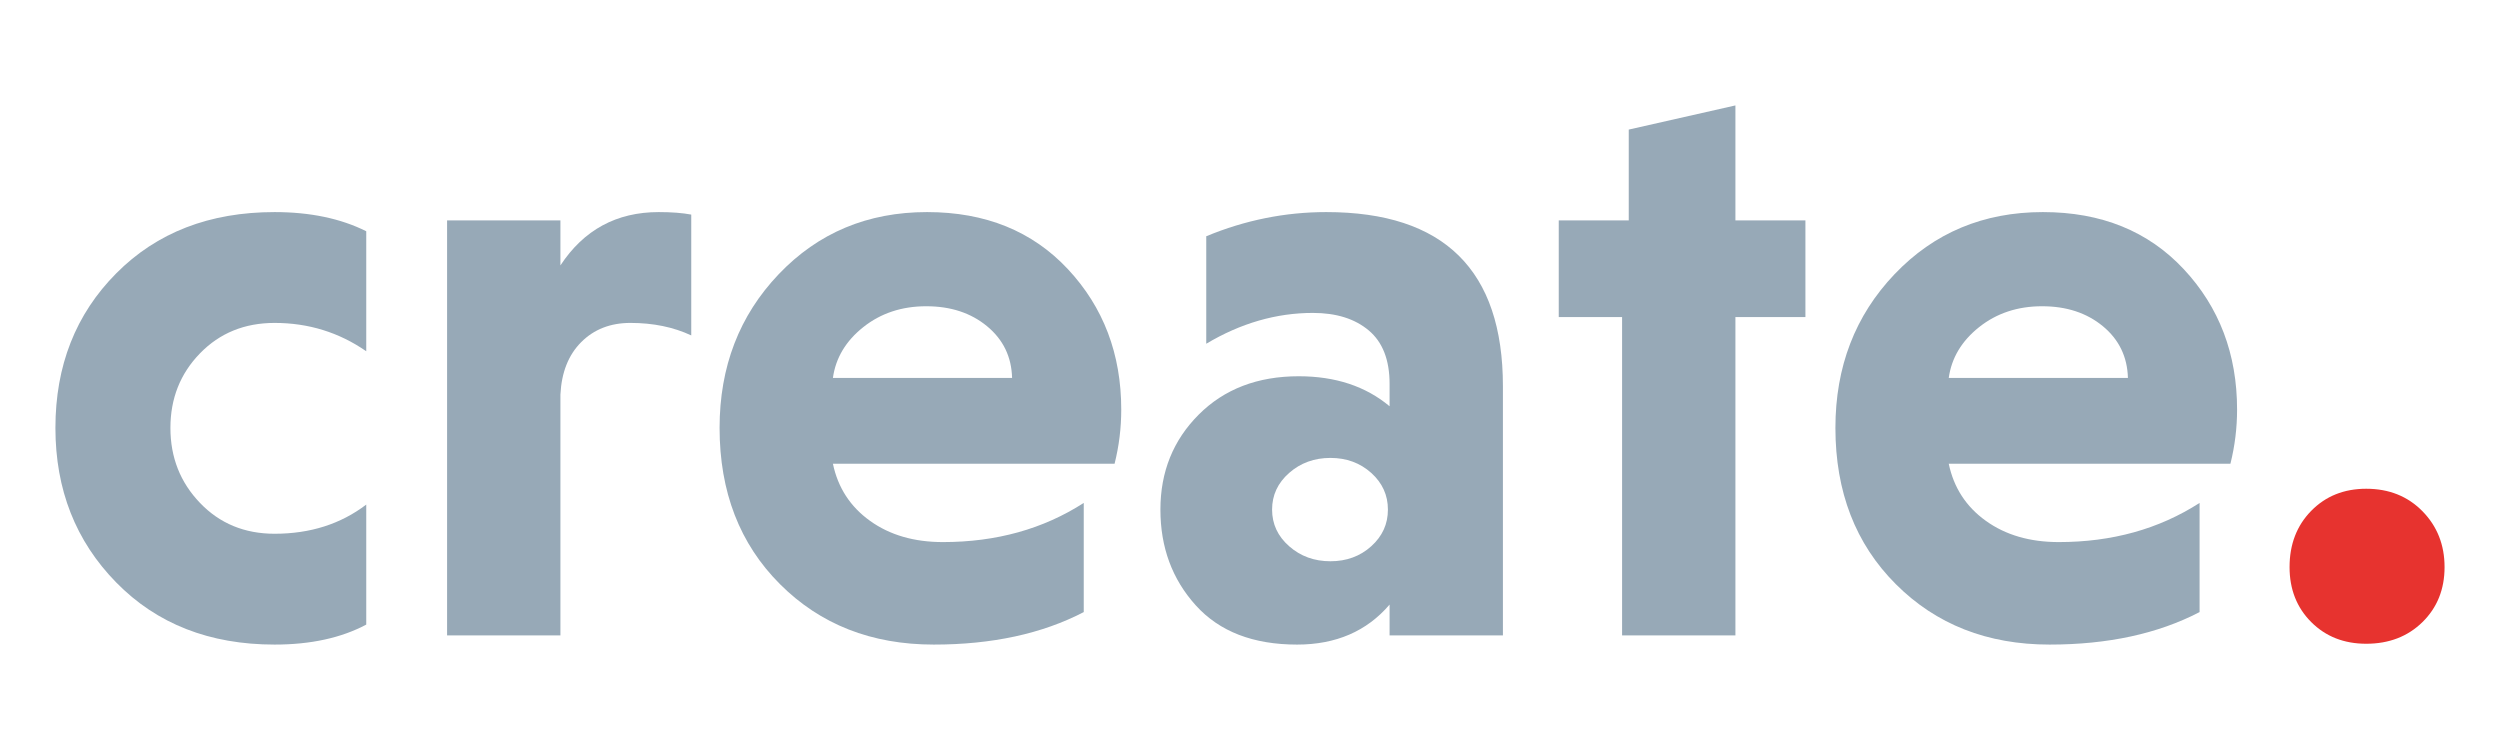
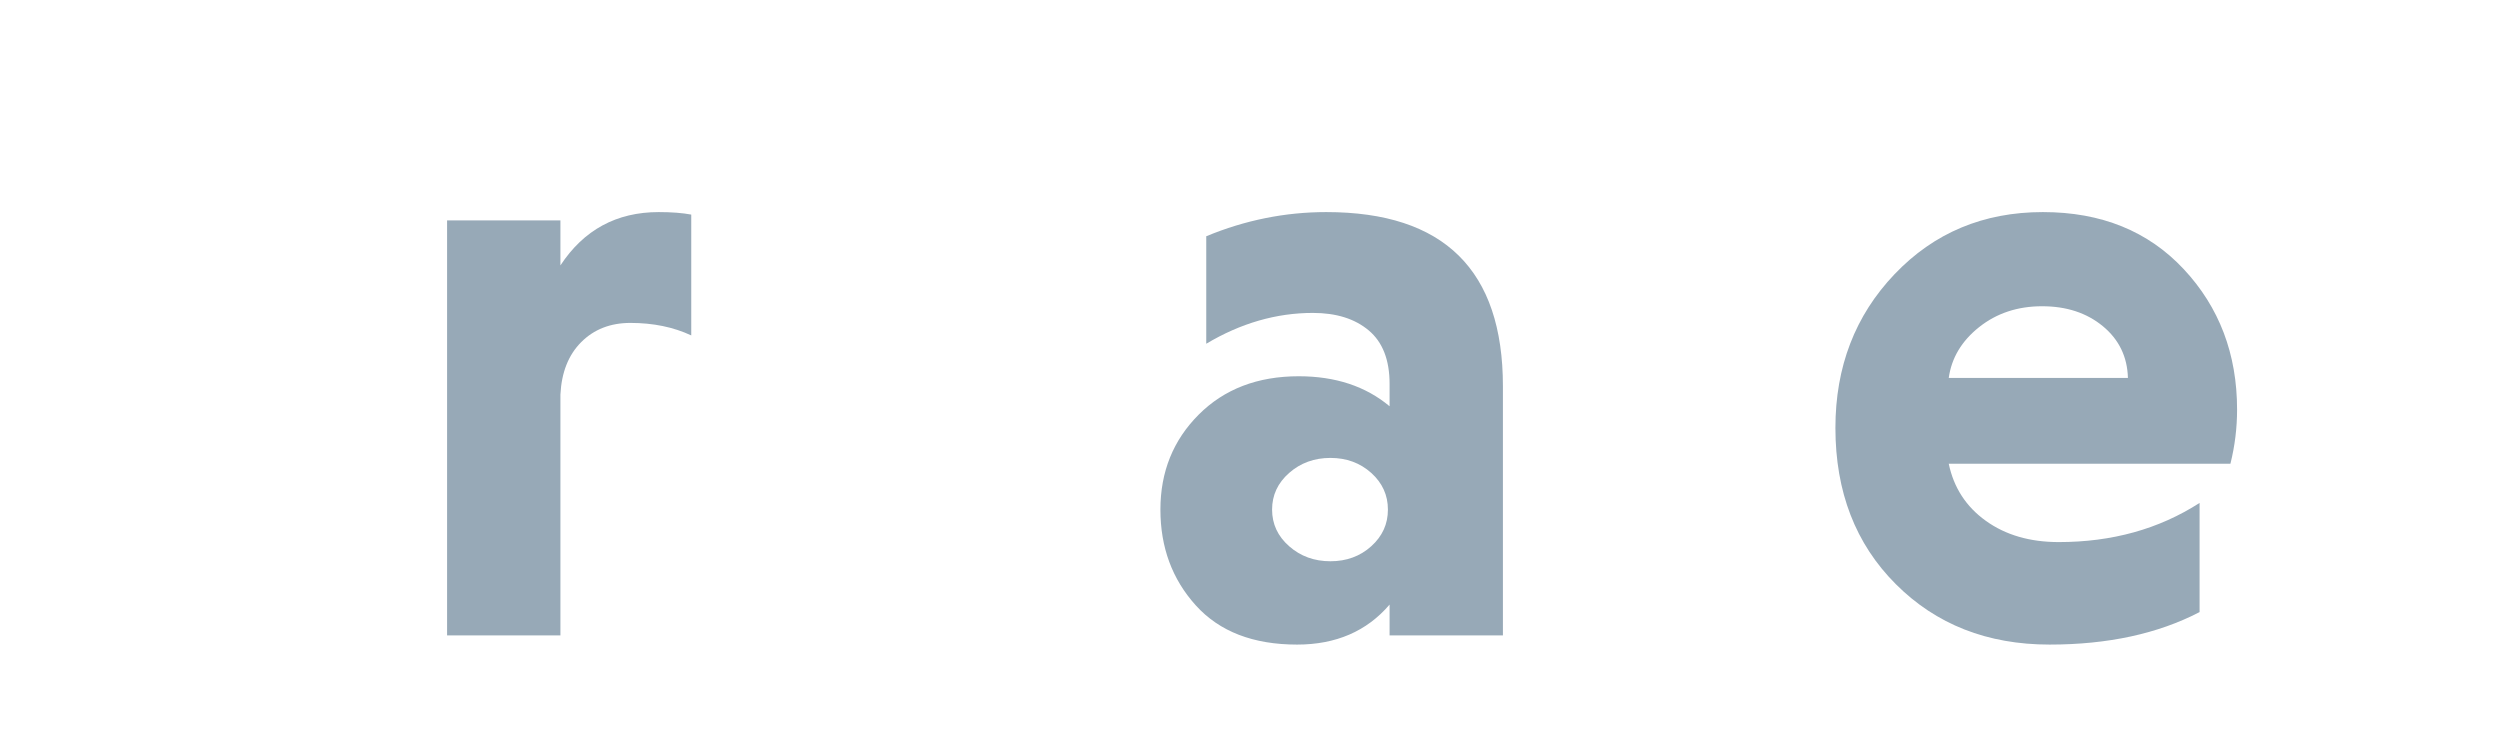
<svg xmlns="http://www.w3.org/2000/svg" version="1.1" id="Layer_1" x="0px" y="0px" viewBox="0 0 1200 360" style="enable-background:new 0 0 1200 360;" xml:space="preserve">
  <style type="text/css">
	.st0{fill:#97A9B7;}
	.st1{fill:#E7332F;}
</style>
  <g>
-     <path class="st0" d="M175.8,242.2v57.6c-12,6.4-26.67,9.6-44,9.6c-31.2,0-56.54-9.93-76-29.8c-19.47-19.86-29.2-44.6-29.2-74.2   c0-29.86,9.73-54.6,29.2-74.2c19.46-19.6,44.8-29.4,76-29.4c17.06,0,31.73,3.07,44,9.2v57.6c-13.07-9.06-27.74-13.6-44-13.6   c-14.4,0-26.34,4.87-35.8,14.6c-9.47,9.74-14.2,21.67-14.2,35.8c0,14.14,4.73,26.14,14.2,36c9.46,9.87,21.4,14.8,35.8,14.8   C148.87,256.2,163.54,251.54,175.8,242.2z" />
    <path class="st0" d="M269,105.8v21.6c11.2-17.06,26.93-25.6,47.2-25.6c6.13,0,11.33,0.4,15.6,1.2v58c-8.54-4-18.27-6-29.2-6   c-9.6,0-17.47,3.07-23.6,9.2c-6.14,6.14-9.47,14.54-10,25.2V305h-54.4V105.8H269z" />
-     <path class="st0" d="M535,222.6H399.8c2.4,11.47,8.33,20.6,17.8,27.4c9.46,6.8,21.13,10.2,35,10.2c25.6,0,48.13-6.26,67.6-18.8   v52.4c-20,10.4-44,15.6-72,15.6c-29.87,0-54.47-9.66-73.8-29c-19.34-19.33-29-44.33-29-75c0-29.33,9.46-53.93,28.4-73.8   c18.93-19.86,42.66-29.8,71.2-29.8c28,0,50.53,9.14,67.6,27.4c17.06,18.27,25.6,40.74,25.6,67.4   C538.2,205.4,537.14,214.07,535,222.6z M473.8,156.6c-7.74-6.4-17.47-9.6-29.2-9.6c-11.74,0-21.8,3.34-30.2,10   c-8.4,6.67-13.27,14.8-14.6,24.4h86C485.54,171.27,481.54,163,473.8,156.6z" />
    <path class="st0" d="M579,165v-51.6c18.66-7.73,37.86-11.6,57.6-11.6c56.53,0,84.8,27.87,84.8,83.6V305H667v-14.8   c-10.94,12.8-25.74,19.2-44.4,19.2c-21.07,0-37.27-6.26-48.6-18.8c-11.34-12.53-17-27.86-17-46c0-18.13,6.13-33.33,18.4-45.6   c12.26-12.26,28.26-18.4,48-18.4c17.6,0,32.13,4.8,43.6,14.4v-10.8c0-11.46-3.34-20-10-25.6c-6.67-5.6-15.6-8.4-26.8-8.4   C612.6,150.2,595.53,155.14,579,165z M618.8,227c-5.47,4.8-8.2,10.67-8.2,17.6c0,6.94,2.73,12.8,8.2,17.6   c5.46,4.8,12.06,7.2,19.8,7.2c7.73,0,14.26-2.4,19.6-7.2c5.33-4.8,8-10.66,8-17.6c0-6.93-2.67-12.8-8-17.6   c-5.34-4.8-11.87-7.2-19.6-7.2C630.86,219.8,624.26,222.2,618.8,227z" />
-     <path class="st0" d="M833,305h-54.4V152.2h-30.4v-46.4h33.6V62.2L833,50.6v55.2h33.6v46.4H833V305z" />
    <path class="st0" d="M1070.6,222.6H935.4c2.4,11.47,8.33,20.6,17.8,27.4c9.46,6.8,21.13,10.2,35,10.2c25.6,0,48.13-6.26,67.6-18.8   v52.4c-20,10.4-44,15.6-72,15.6c-29.87,0-54.47-9.66-73.8-29c-19.34-19.33-29-44.33-29-75c0-29.33,9.46-53.93,28.4-73.8   c18.93-19.86,42.66-29.8,71.2-29.8c28,0,50.53,9.14,67.6,27.4c17.06,18.27,25.6,40.74,25.6,67.4   C1073.8,205.4,1072.73,214.07,1070.6,222.6z M1009.4,156.6c-7.74-6.4-17.47-9.6-29.2-9.6c-11.74,0-21.8,3.34-30.2,10   c-8.4,6.67-13.27,14.8-14.6,24.4h86C1021.13,171.27,1017.13,163,1009.4,156.6z" />
-     <path class="st1" d="M1098.99,272.2c0-10.93,3.46-19.93,10.4-27c6.93-7.06,15.73-10.6,26.4-10.6c10.93,0,19.93,3.6,27,10.8   c7.06,7.2,10.6,16.14,10.6,26.8c0,10.67-3.54,19.47-10.6,26.4c-7.07,6.93-16.07,10.4-27,10.4c-10.67,0-19.47-3.47-26.4-10.4   C1102.46,291.67,1098.99,282.87,1098.99,272.2z" />
  </g>
</svg>